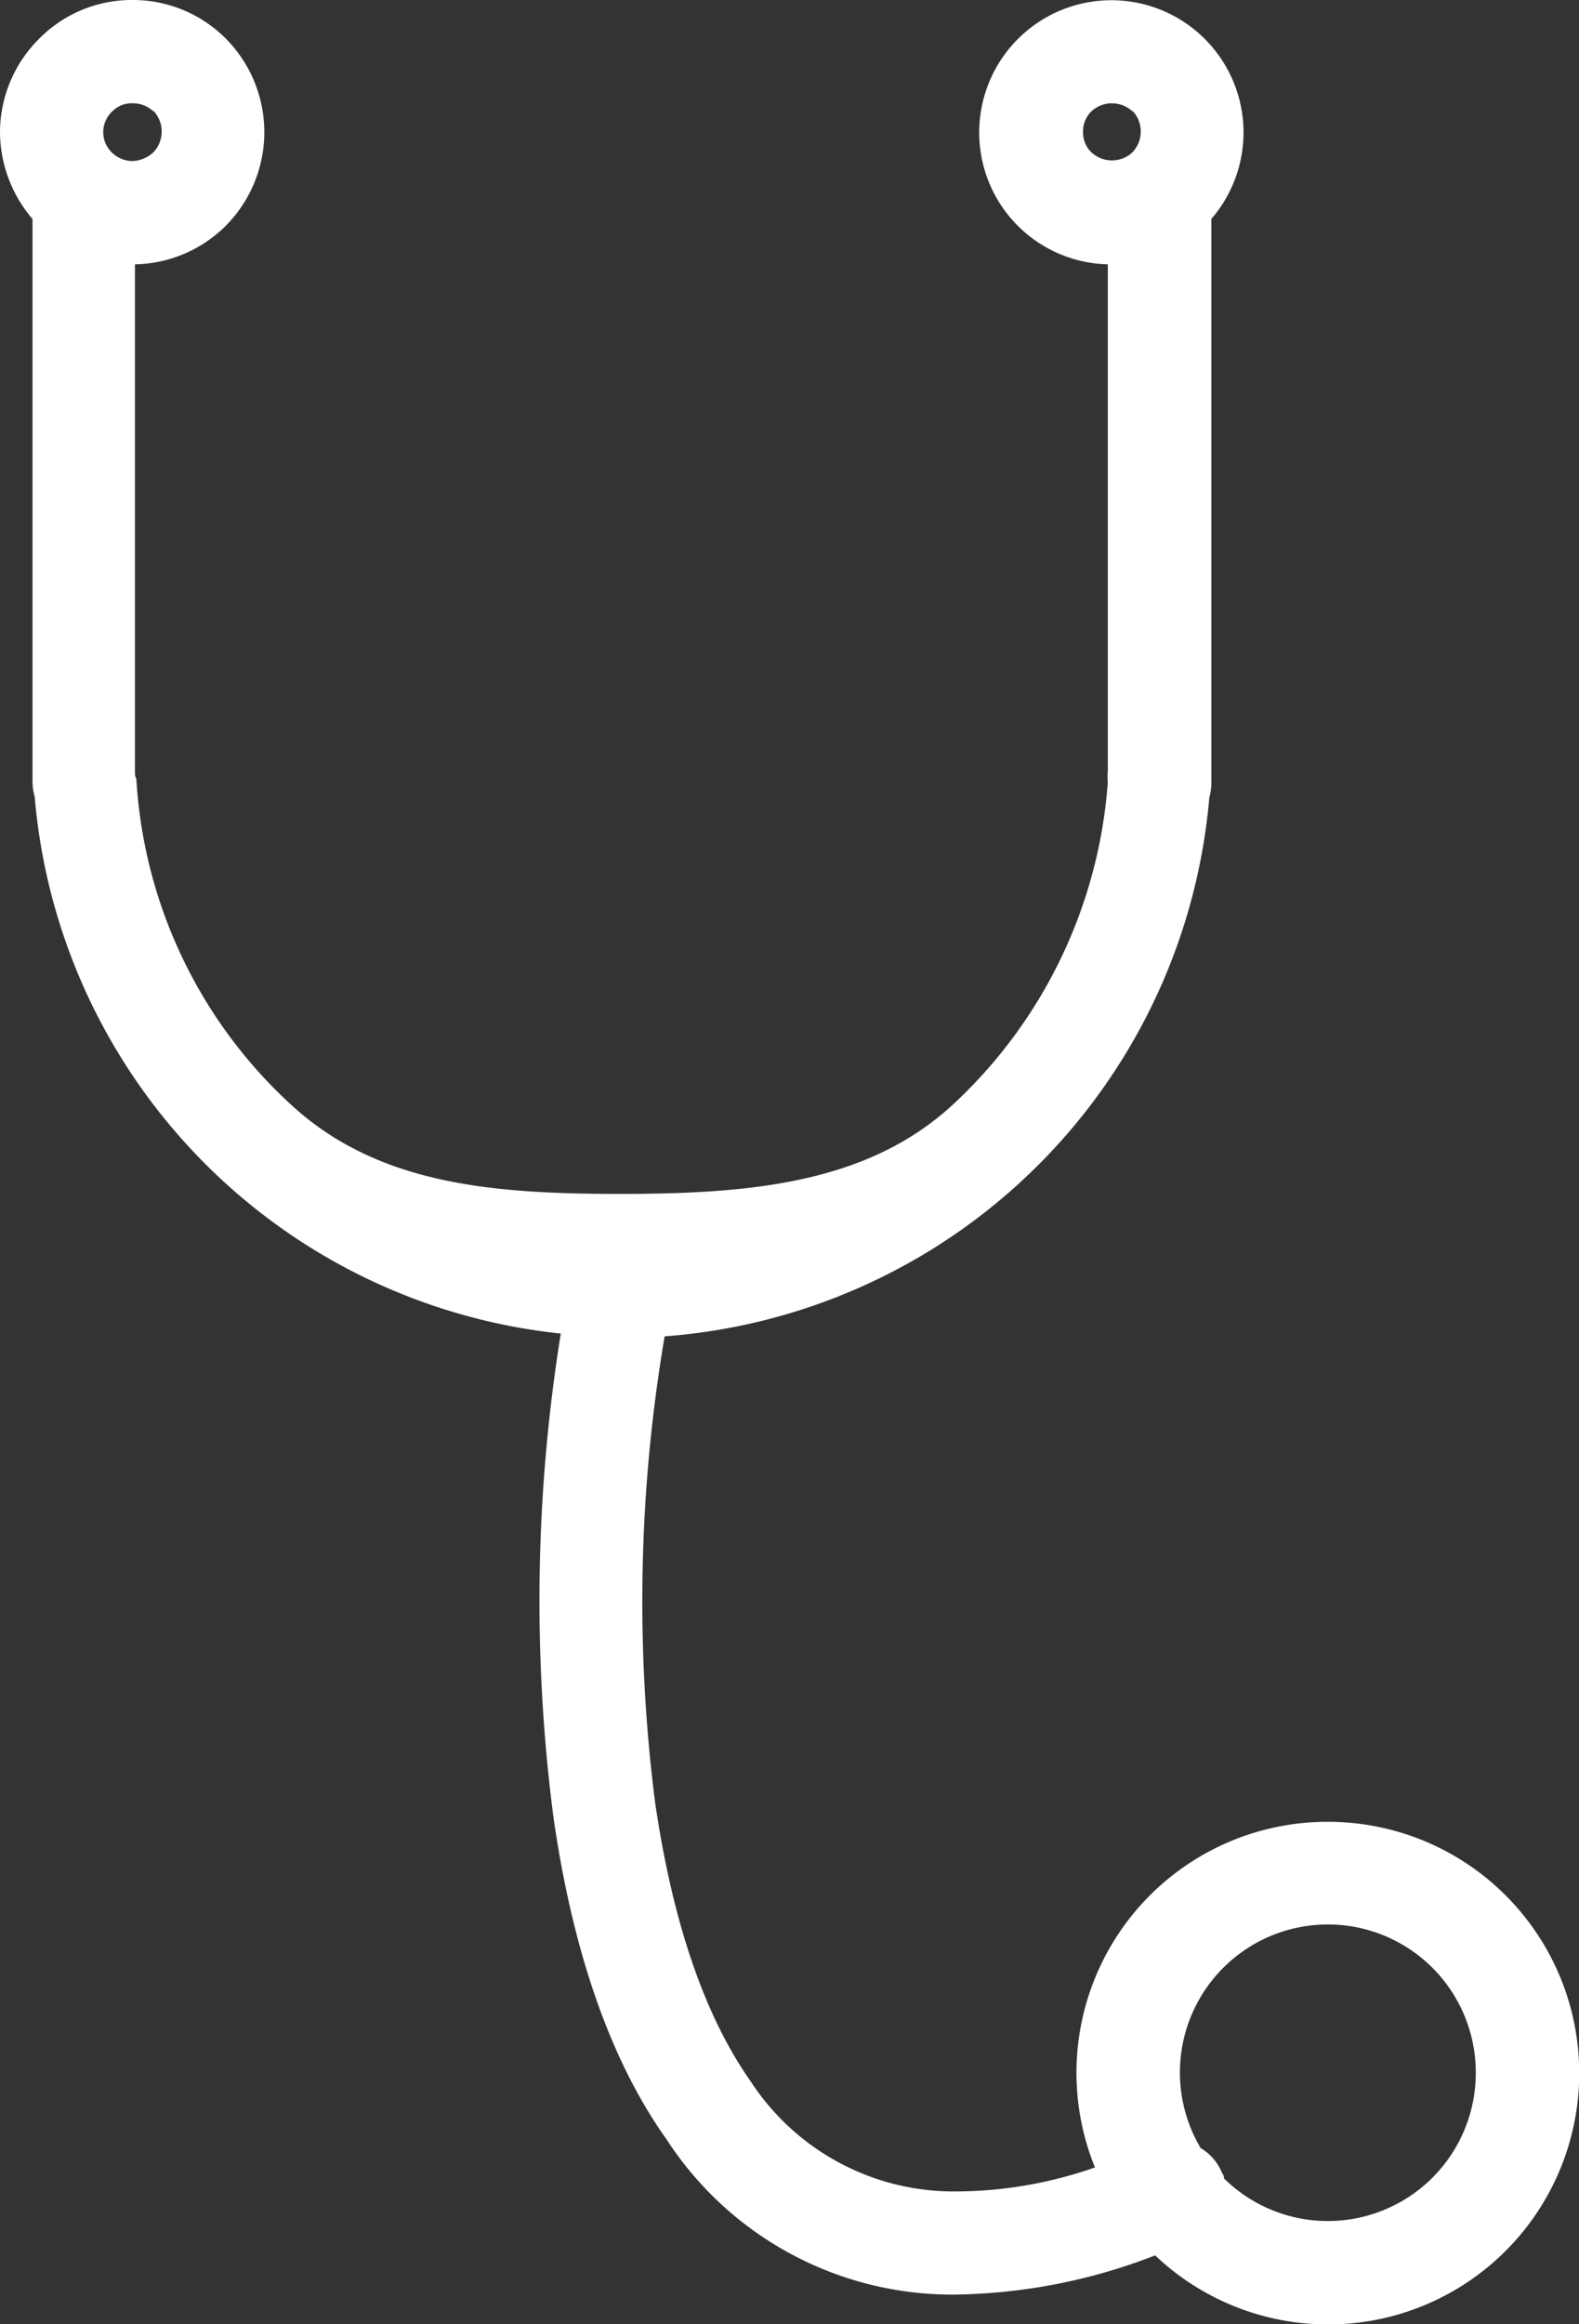
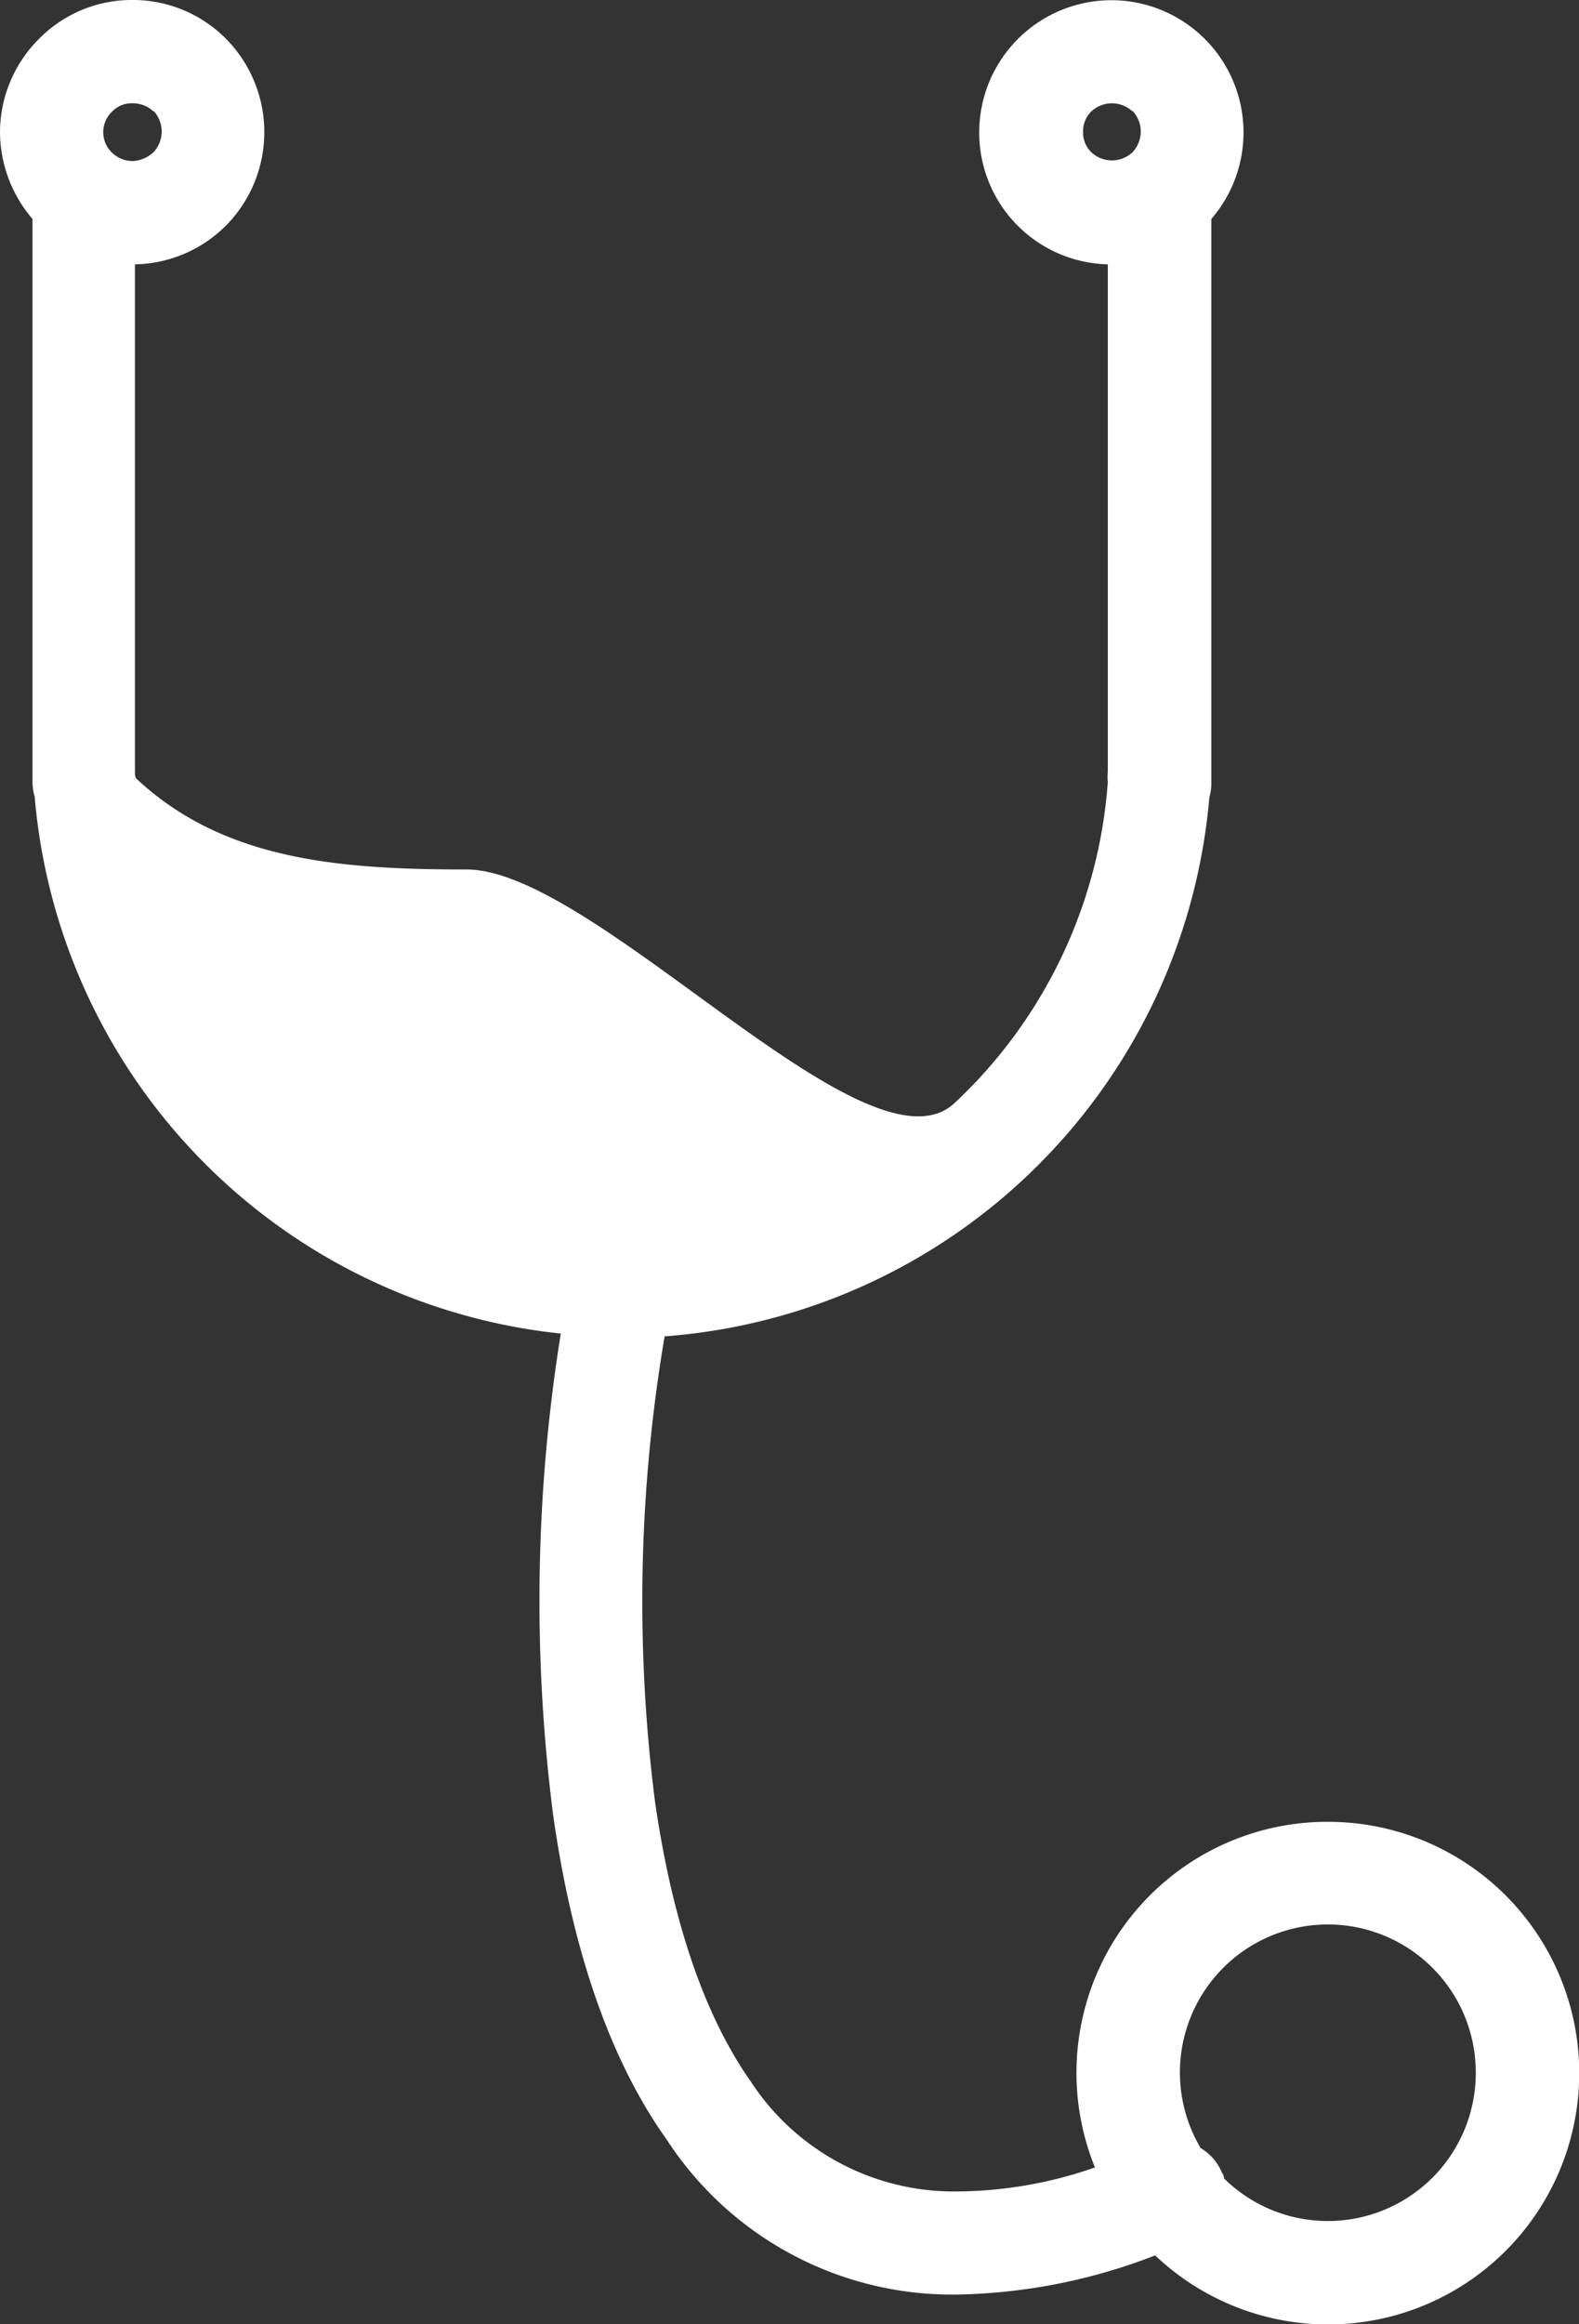
<svg xmlns="http://www.w3.org/2000/svg" id="Capa_1" data-name="Capa 1" viewBox="0 0 102.04 150.1">
  <rect x="0" y="0" width="102.04" height="150.1" fill="#333333" stroke="none" />
  <defs>
    <style>.cls-1{fill:#fff;}</style>
  </defs>
-   <path class="cls-1" d="M86.12,118.82a16.23,16.23,0,1,1-11.16,28,37,37,0,0,1-12.89,2.53,22,22,0,0,1-18.67-10c-4-5.6-6.23-13.11-7.34-20.94a108.66,108.66,0,0,1,.49-31.12,38.11,38.11,0,0,1-34-34.68,3.46,3.46,0,0,1-.14-1V49.41h0V15.31A8.67,8.67,0,0,1,.31,9.71,8.54,8.54,0,0,1,2.85,3.66,8.41,8.41,0,0,1,8.9,1.17a8.47,8.47,0,0,1,6,2.49,8.58,8.58,0,0,1,0,12.09,8.52,8.52,0,0,1-5.87,2.49V49.41h0V51c0,.18,0,.31.09.45A31,31,0,0,0,19,72.4c5.6,5.24,13,5.87,21.34,5.87S56.42,77.64,62,72.4A31.48,31.48,0,0,0,71.9,51.68a3.29,3.29,0,0,1,0-.67V49.5h0V18.24a8.51,8.51,0,0,1-8.31-8.53,8.54,8.54,0,1,1,15,5.6V49.5h0v2.18a3.46,3.46,0,0,1-.13,1A38.18,38.18,0,0,1,43.26,87.47a102.34,102.34,0,0,0-.62,30.06c1,6.89,2.89,13.38,6.18,18.05a15.66,15.66,0,0,0,13.25,7.11,27.39,27.39,0,0,0,9-1.55,16.21,16.21,0,0,1,15-22.32ZM10.23,8.37A1.92,1.92,0,0,0,8.9,7.84a1.76,1.76,0,0,0-1.34.53,1.83,1.83,0,0,0,0,2.67,1.92,1.92,0,0,0,1.34.53A2.12,2.12,0,0,0,10.23,11a1.95,1.95,0,0,0,0-2.67Zm63.27,0a1.95,1.95,0,0,0-2.67,0,1.8,1.8,0,0,0-.53,1.34A1.79,1.79,0,0,0,70.83,11a1.95,1.95,0,0,0,2.67,0,1.95,1.95,0,0,0,0-2.67Zm4.4,131.52a3.3,3.3,0,0,1,1.38,1.6.59.59,0,0,1,.13.36,9.56,9.56,0,0,0,16.27-6.8,9.56,9.56,0,1,0-17.78,4.84Z" transform="translate(-0.31 -1.17)" />
+   <path class="cls-1" d="M86.12,118.82a16.23,16.23,0,1,1-11.16,28,37,37,0,0,1-12.89,2.53,22,22,0,0,1-18.67-10c-4-5.6-6.23-13.11-7.34-20.94a108.66,108.66,0,0,1,.49-31.12,38.11,38.11,0,0,1-34-34.68,3.46,3.46,0,0,1-.14-1V49.41h0V15.31A8.67,8.67,0,0,1,.31,9.71,8.54,8.54,0,0,1,2.85,3.66,8.41,8.41,0,0,1,8.9,1.17a8.47,8.47,0,0,1,6,2.49,8.58,8.58,0,0,1,0,12.09,8.52,8.52,0,0,1-5.87,2.49V49.41h0V51c0,.18,0,.31.09.45c5.6,5.24,13,5.87,21.34,5.87S56.42,77.64,62,72.4A31.48,31.48,0,0,0,71.9,51.68a3.29,3.29,0,0,1,0-.67V49.5h0V18.24a8.51,8.51,0,0,1-8.31-8.53,8.54,8.54,0,1,1,15,5.6V49.5h0v2.18a3.46,3.46,0,0,1-.13,1A38.18,38.18,0,0,1,43.26,87.47a102.34,102.34,0,0,0-.62,30.06c1,6.89,2.89,13.38,6.18,18.05a15.66,15.66,0,0,0,13.25,7.11,27.39,27.39,0,0,0,9-1.55,16.21,16.21,0,0,1,15-22.32ZM10.23,8.37A1.92,1.92,0,0,0,8.9,7.84a1.76,1.76,0,0,0-1.34.53,1.83,1.83,0,0,0,0,2.67,1.92,1.92,0,0,0,1.34.53A2.12,2.12,0,0,0,10.23,11a1.95,1.95,0,0,0,0-2.67Zm63.27,0a1.95,1.95,0,0,0-2.67,0,1.8,1.8,0,0,0-.53,1.34A1.79,1.79,0,0,0,70.83,11a1.95,1.95,0,0,0,2.67,0,1.95,1.95,0,0,0,0-2.67Zm4.4,131.52a3.3,3.3,0,0,1,1.38,1.6.59.59,0,0,1,.13.36,9.56,9.56,0,0,0,16.27-6.8,9.56,9.56,0,1,0-17.78,4.84Z" transform="translate(-0.31 -1.17)" />
</svg>